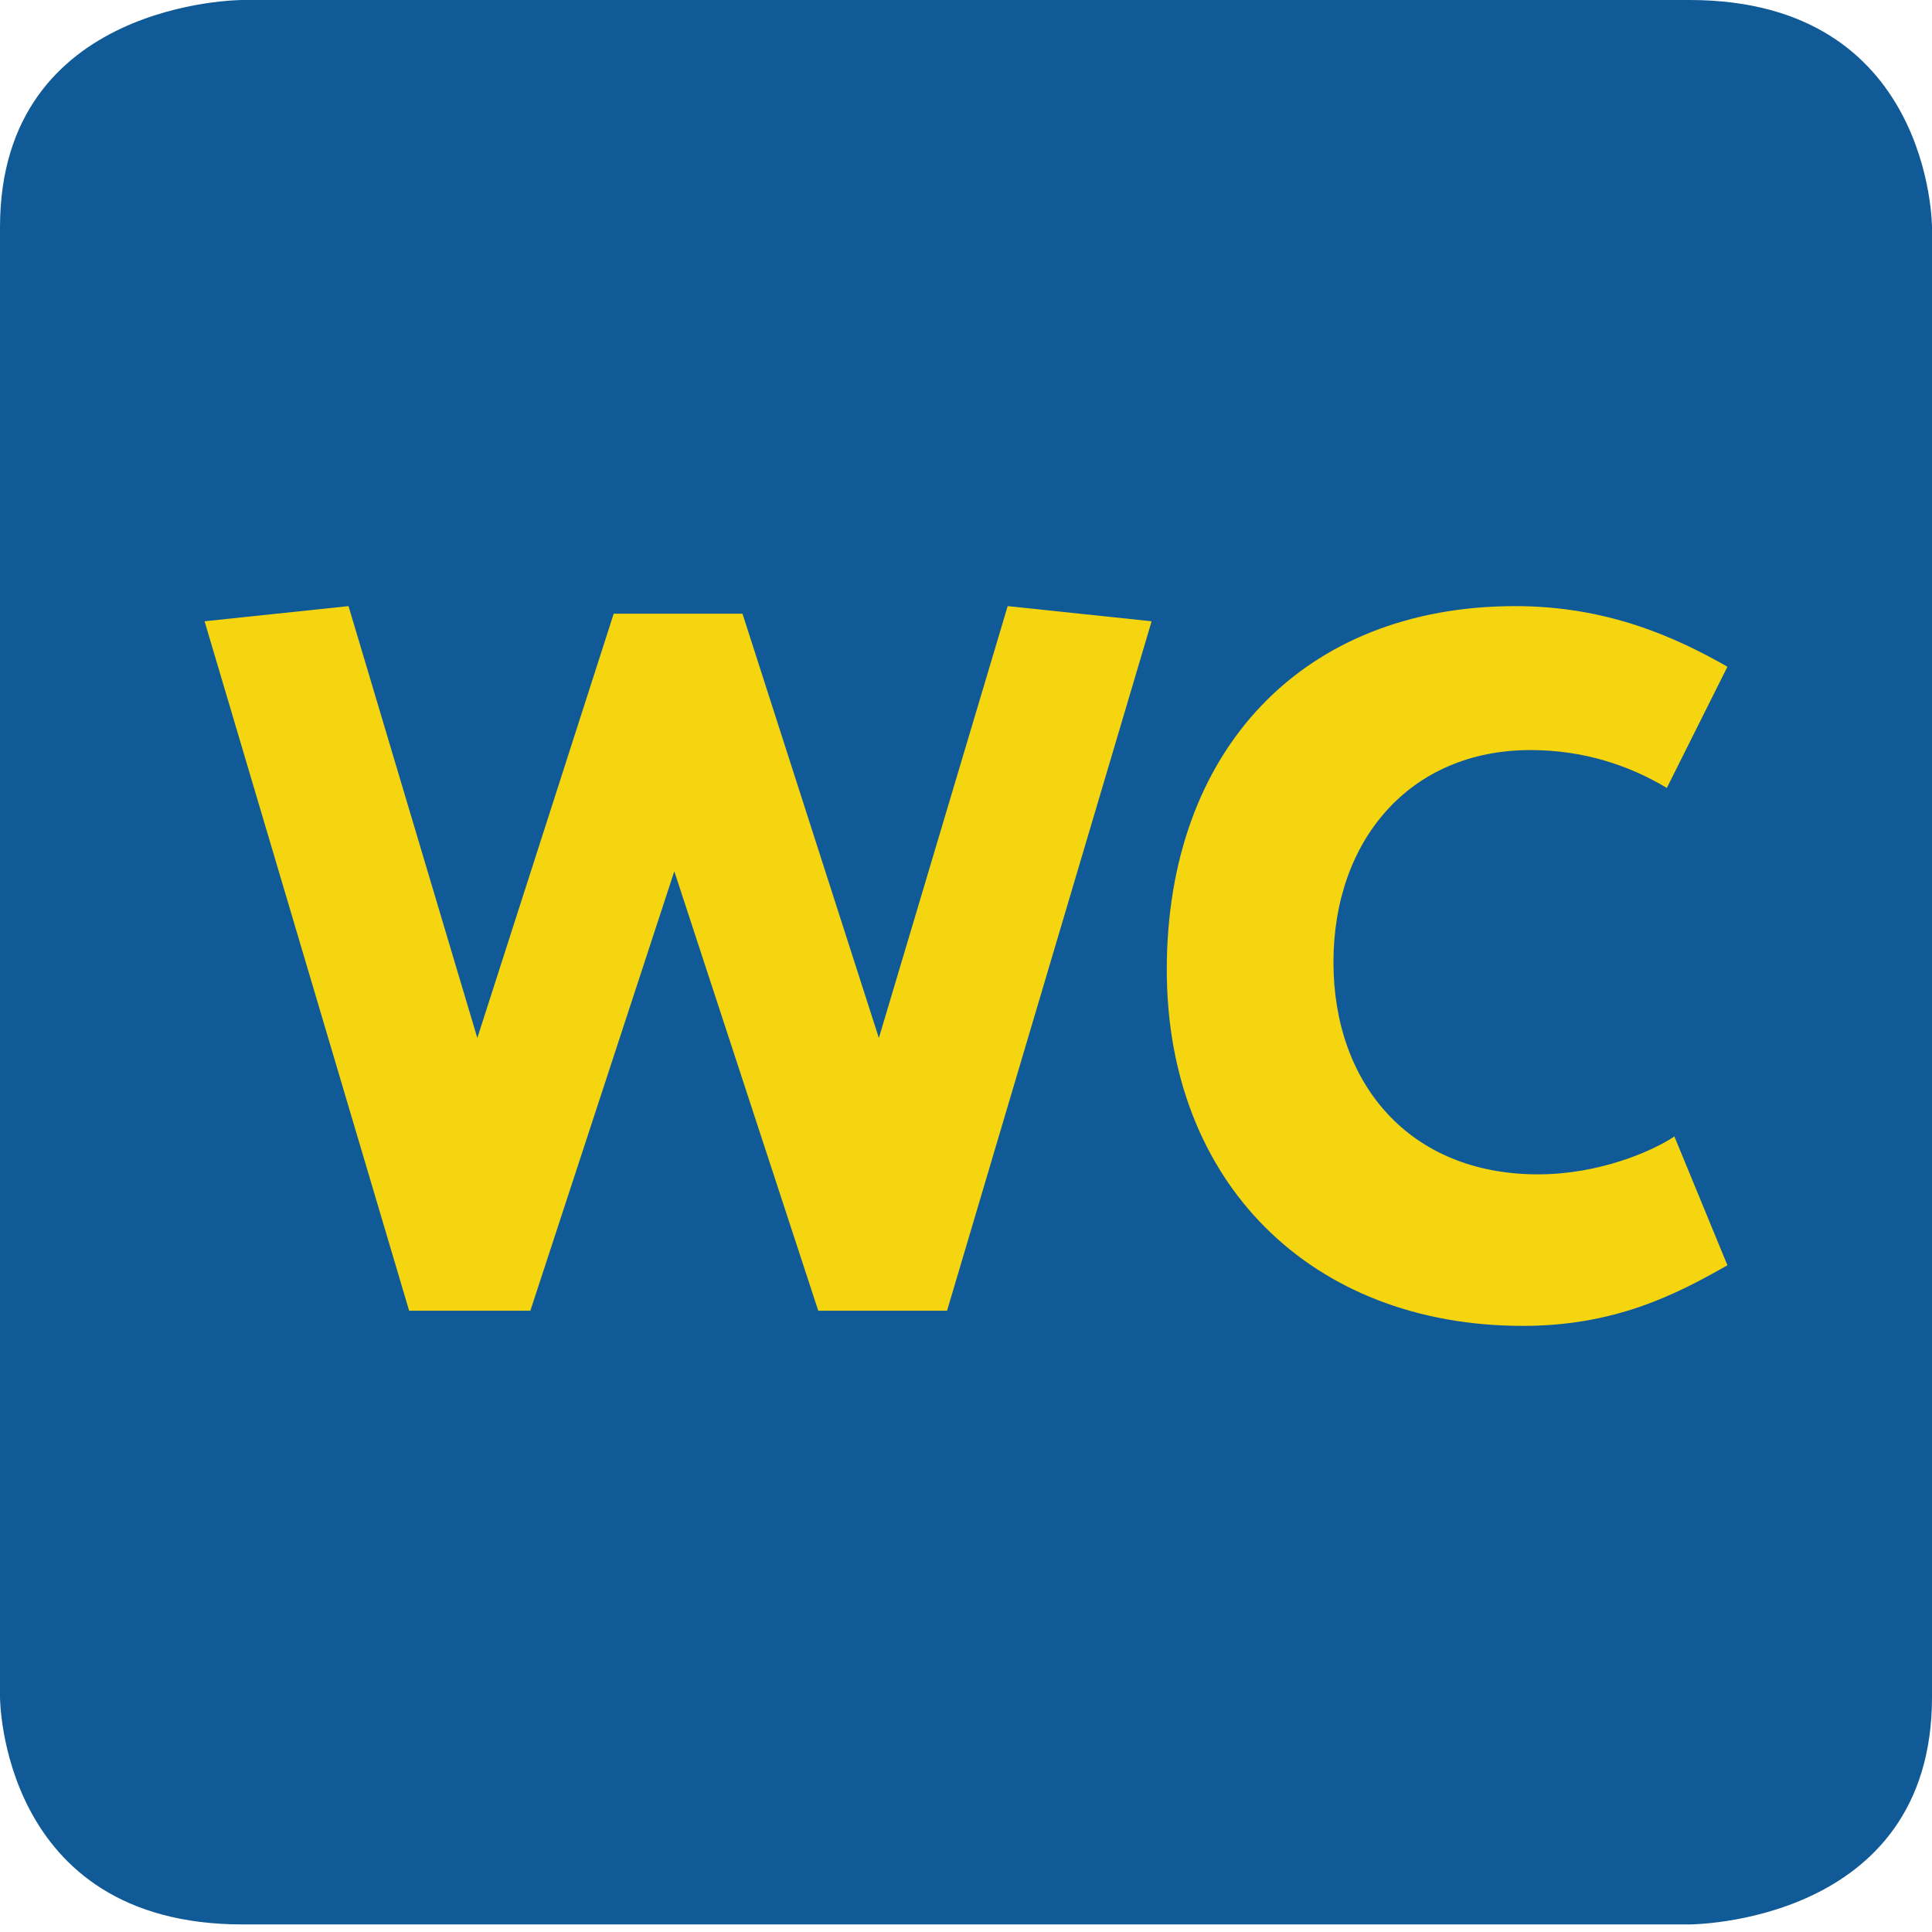
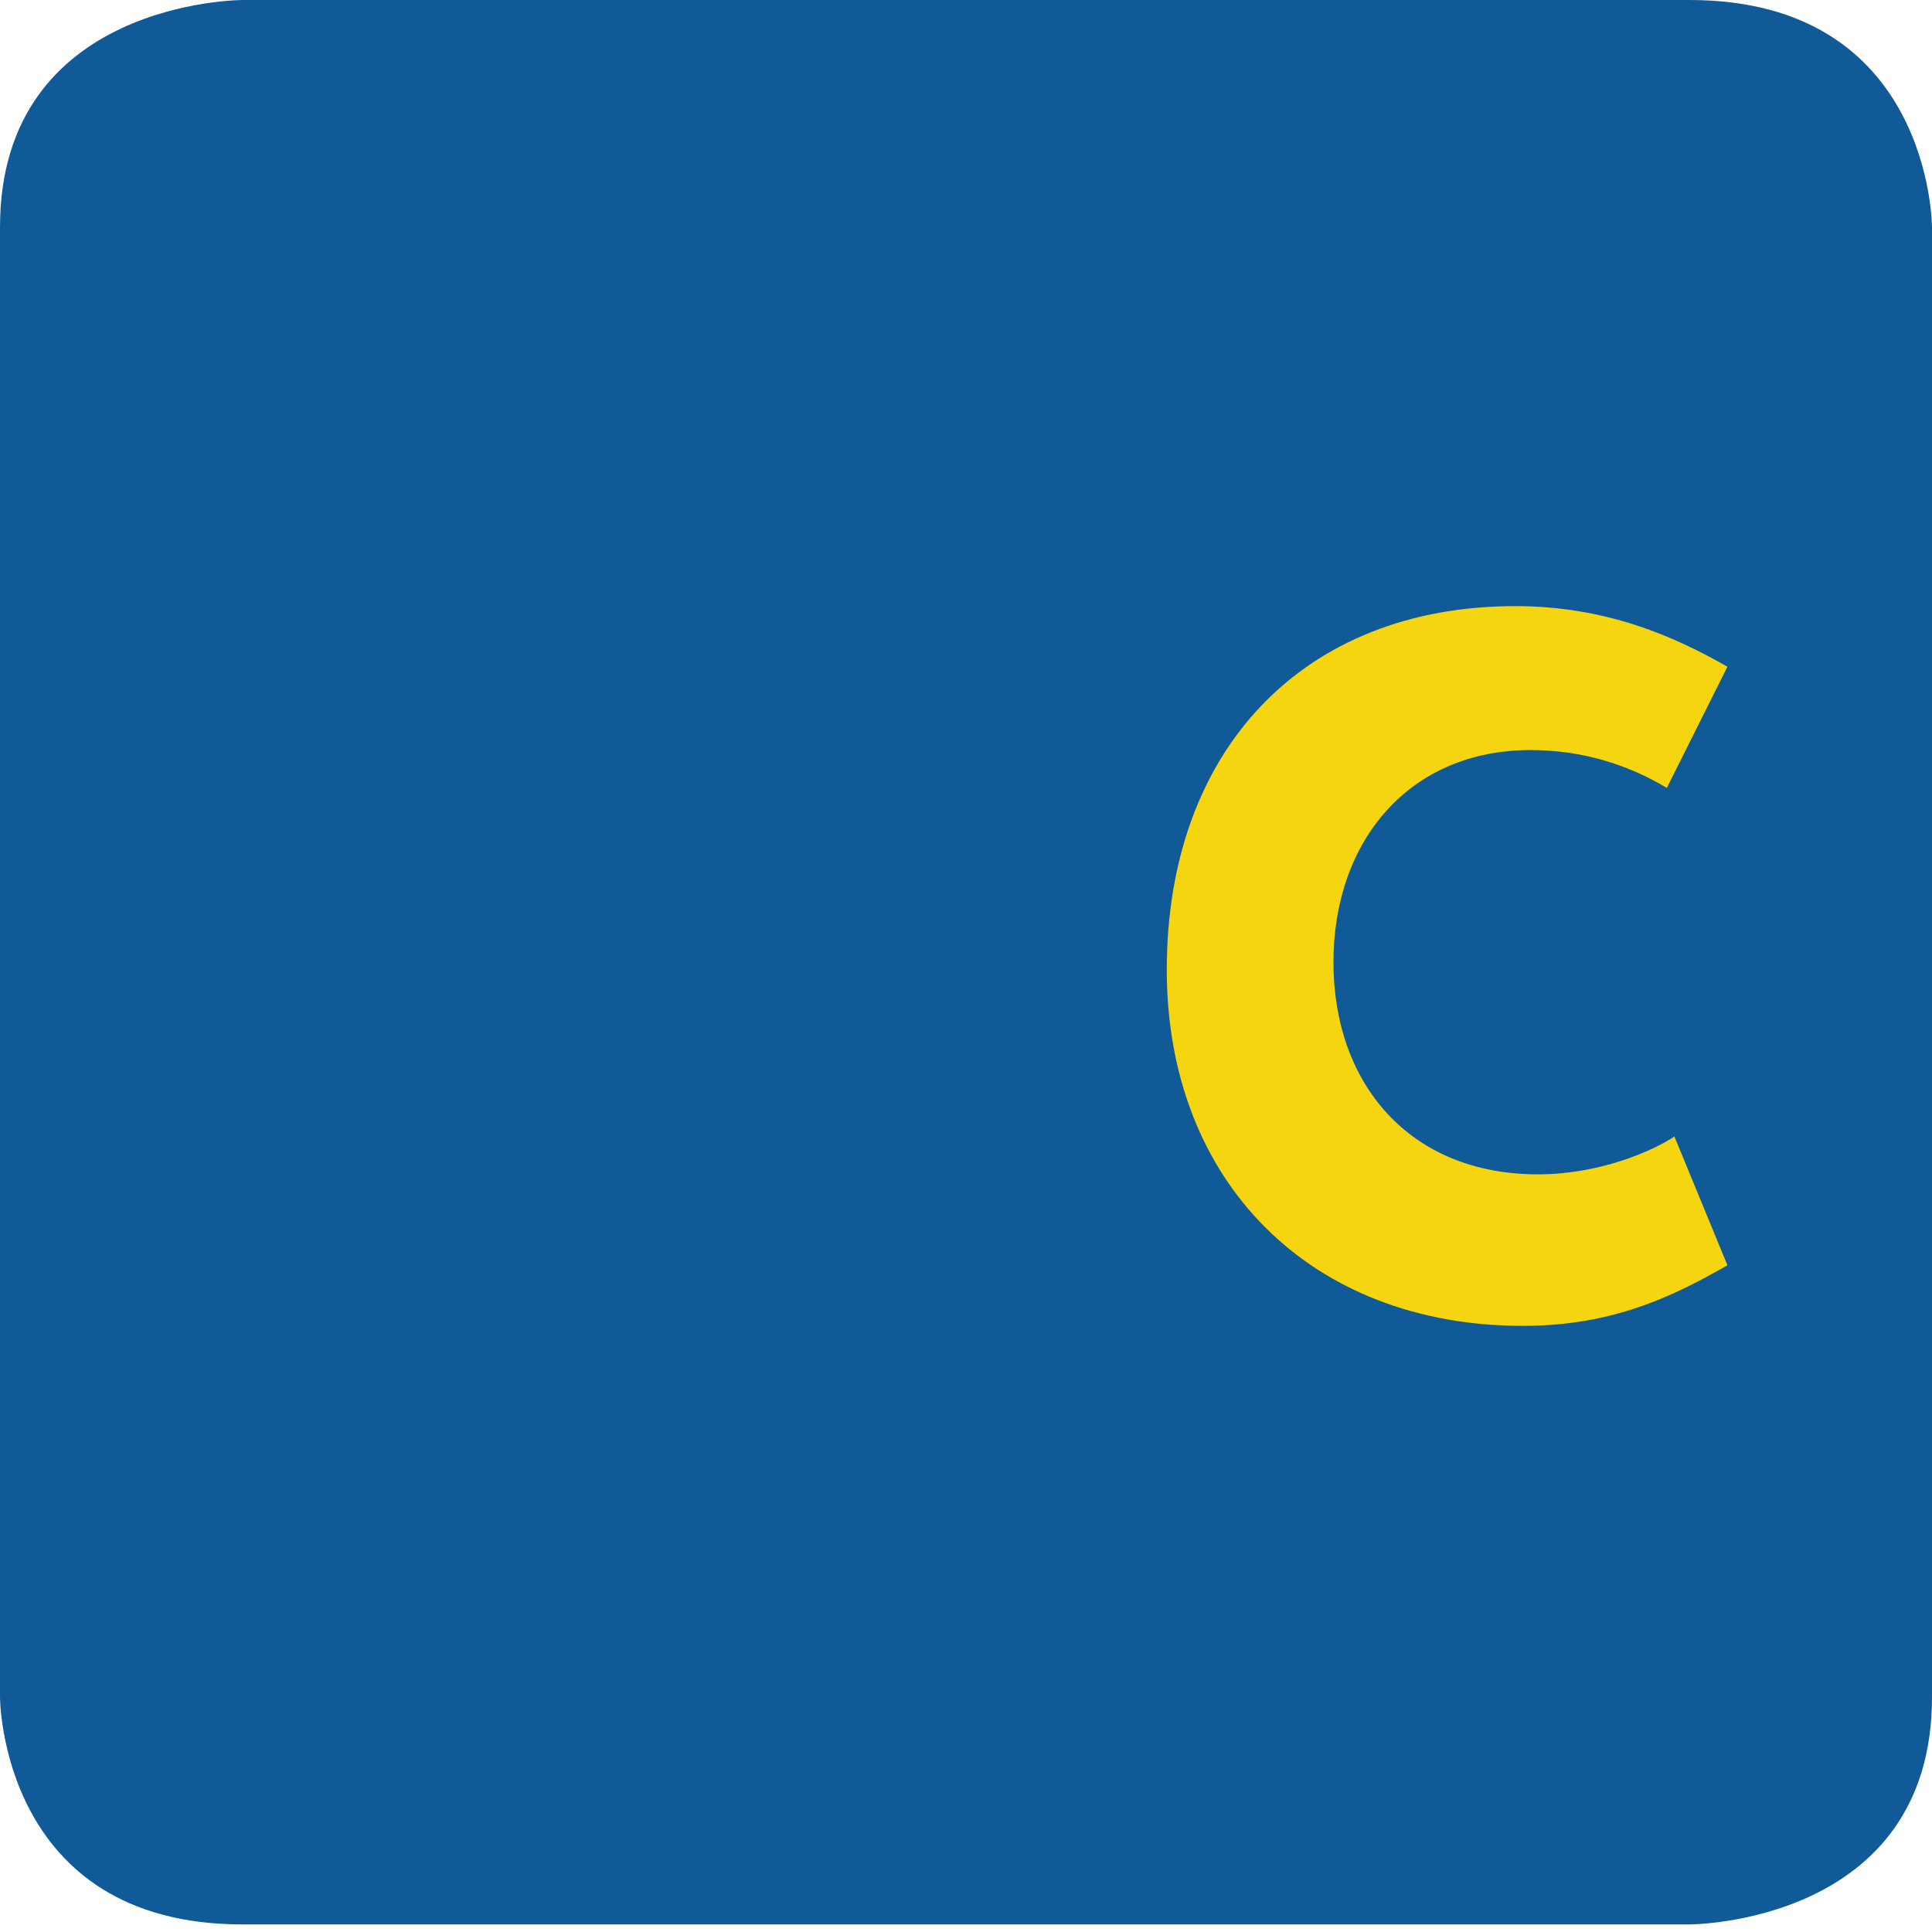
<svg xmlns="http://www.w3.org/2000/svg" version="1.1" id="Ebene_1" x="0px" y="0px" viewBox="0 0 25.5 25.5" style="enable-background:new 0 0 25.5 25.5;" xml:space="preserve">
  <style type="text/css">
	.st0{fill:#105A97;}
	.st1{fill:#F5D410;}
</style>
  <g id="Ebene_1_00000088093084941375891390000001558040727206183103_">
    <g>
      <g>
        <path class="st0" d="M3.2,0C3.2,0,0,0,0,3v19.4c0,0,0,3,3.2,3h19.1c0,0,3.2,0,3.2-3V3c0,0,0-3-3.2-3H3.2z" />
      </g>
    </g>
  </g>
  <g id="Spielplatz">
    <g>
-       <path class="st1" d="M13.3,8l1.9,0.2l-2.7,9.1h-1.7l-1.9-5.8L7,17.3H5.4L2.7,8.2L4.6,8l1.7,5.7l1.8-5.6h1.7l1.8,5.6L13.3,8z" />
      <path class="st1" d="M22.8,16.7c-0.7,0.4-1.5,0.8-2.7,0.8c-2.8,0-4.7-1.9-4.7-4.7C15.4,9.9,17.2,8,20,8c1.2,0,2.1,0.4,2.8,0.8    L22,10.4c-0.5-0.3-1.1-0.5-1.8-0.5c-1.6,0-2.6,1.2-2.6,2.8s1,2.8,2.7,2.8c0.8,0,1.5-0.3,1.8-0.5L22.8,16.7z" />
    </g>
  </g>
</svg>